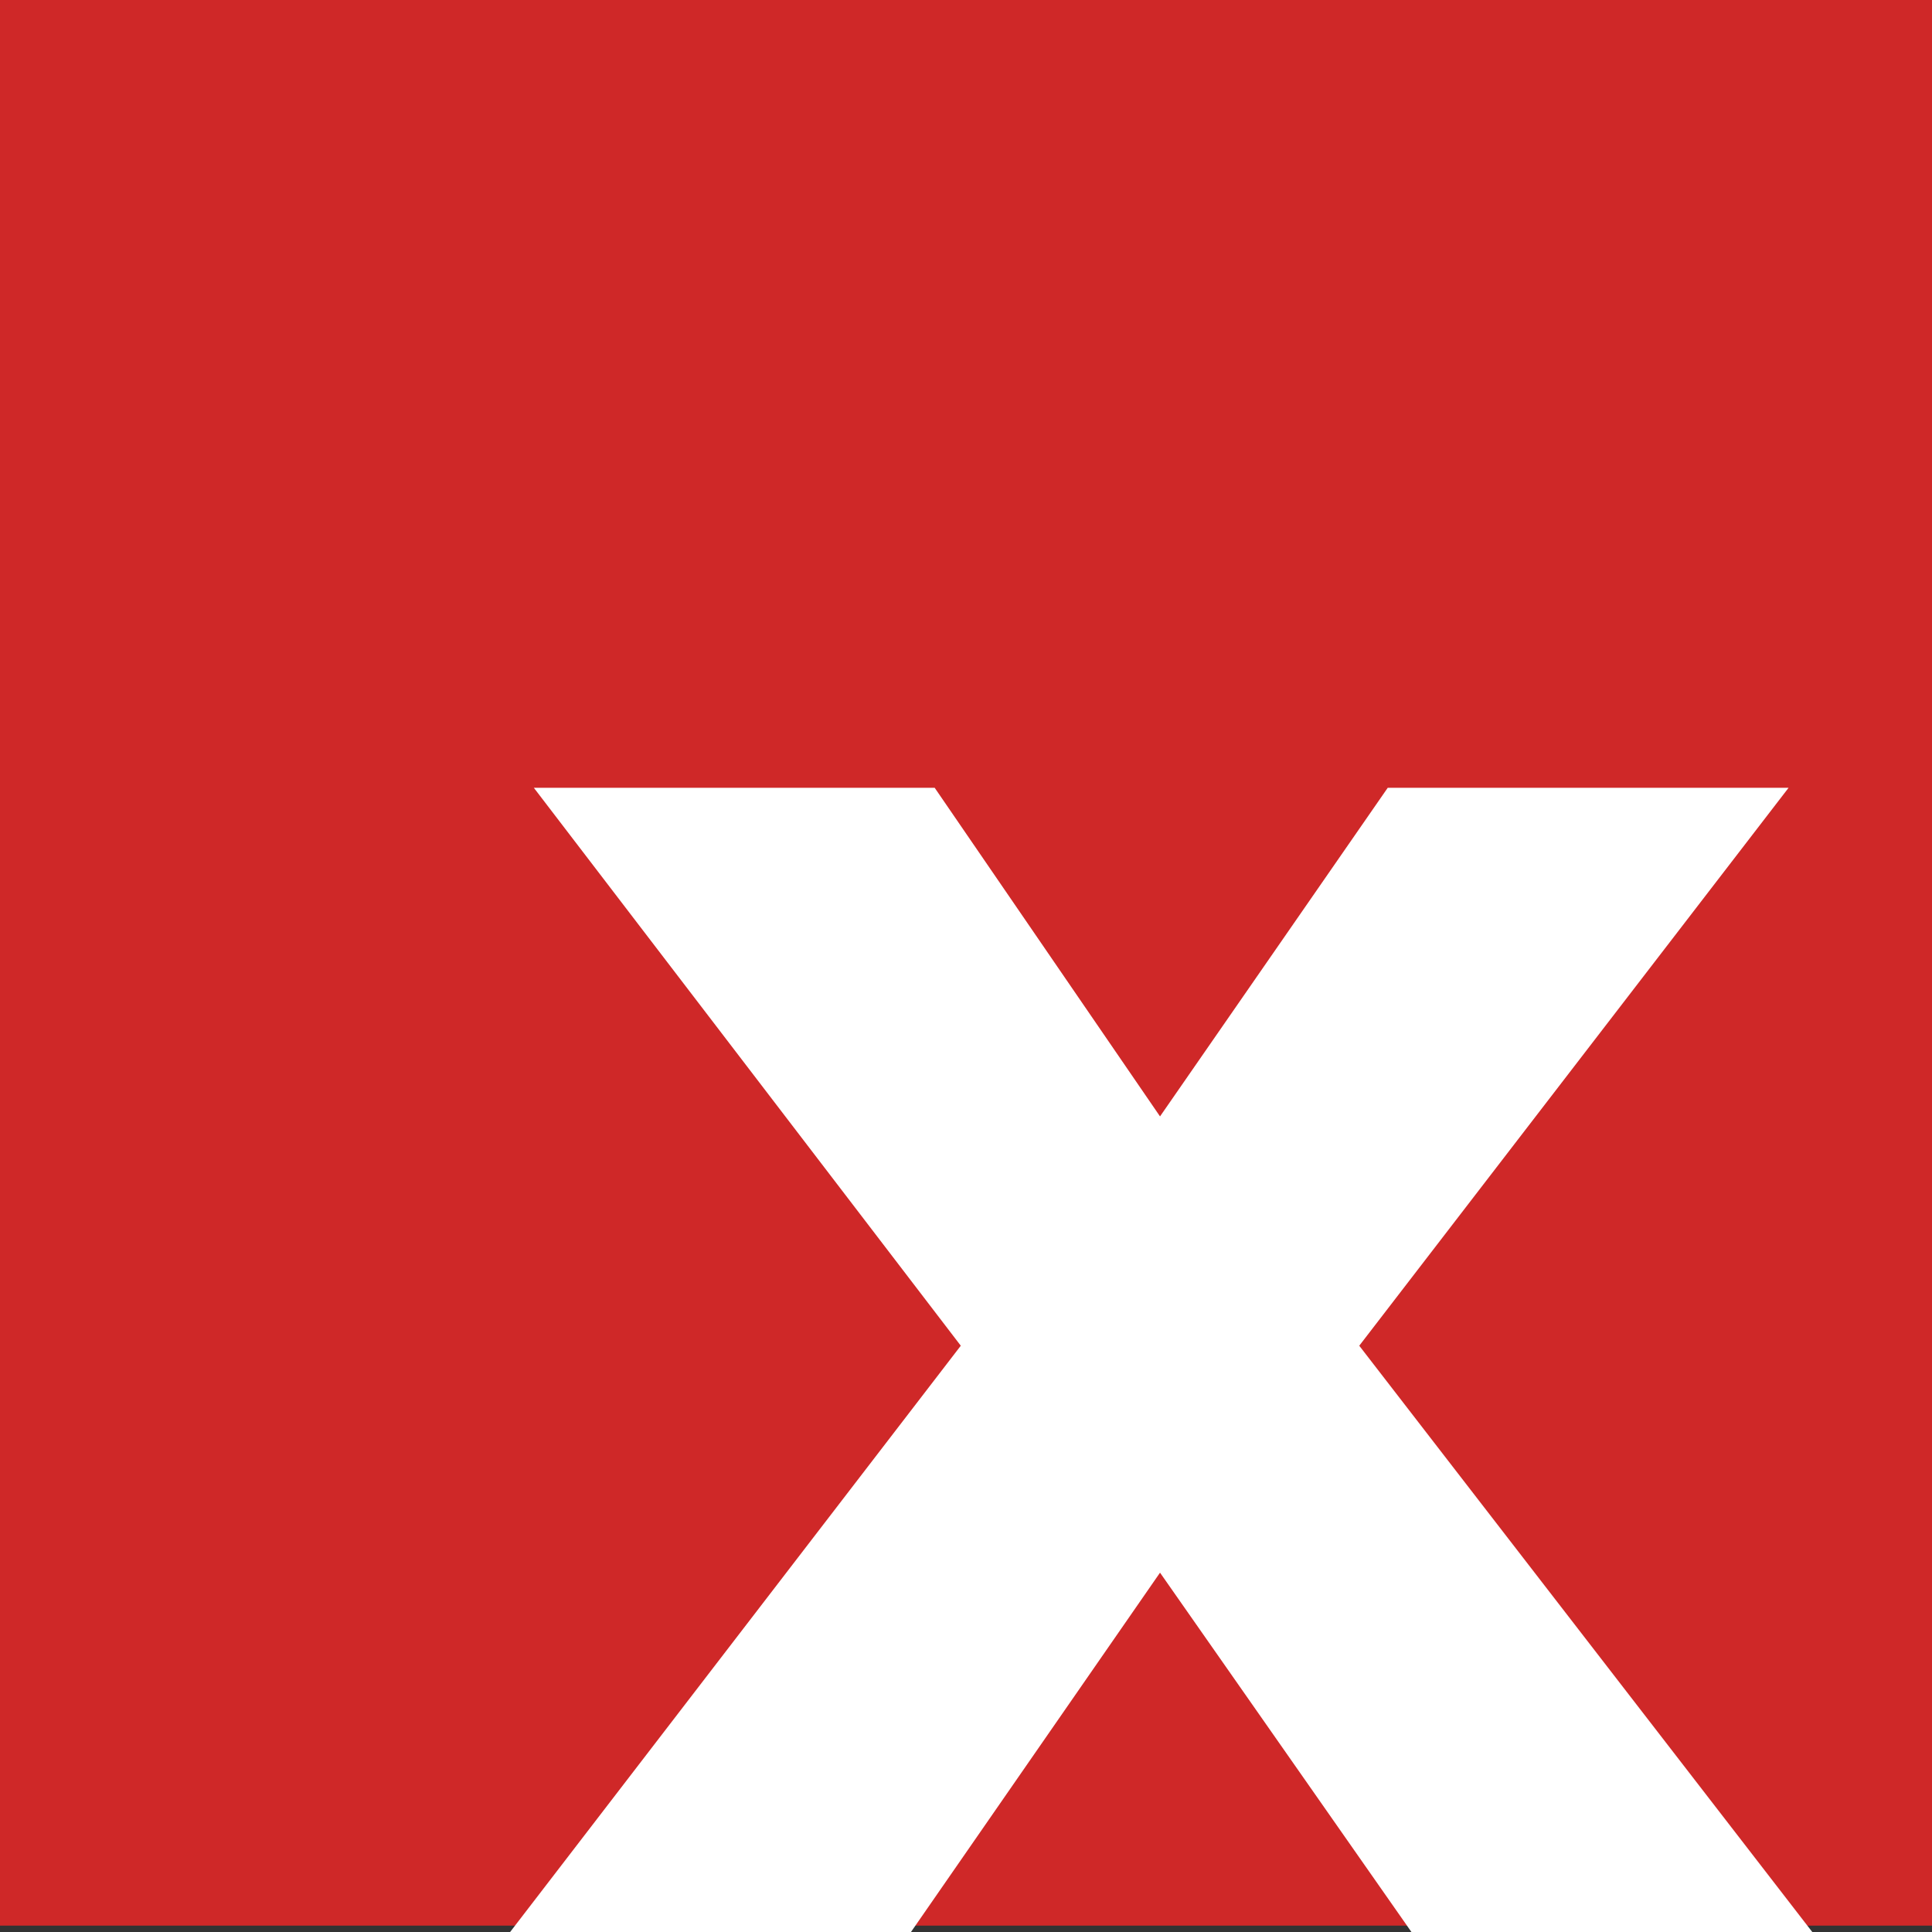
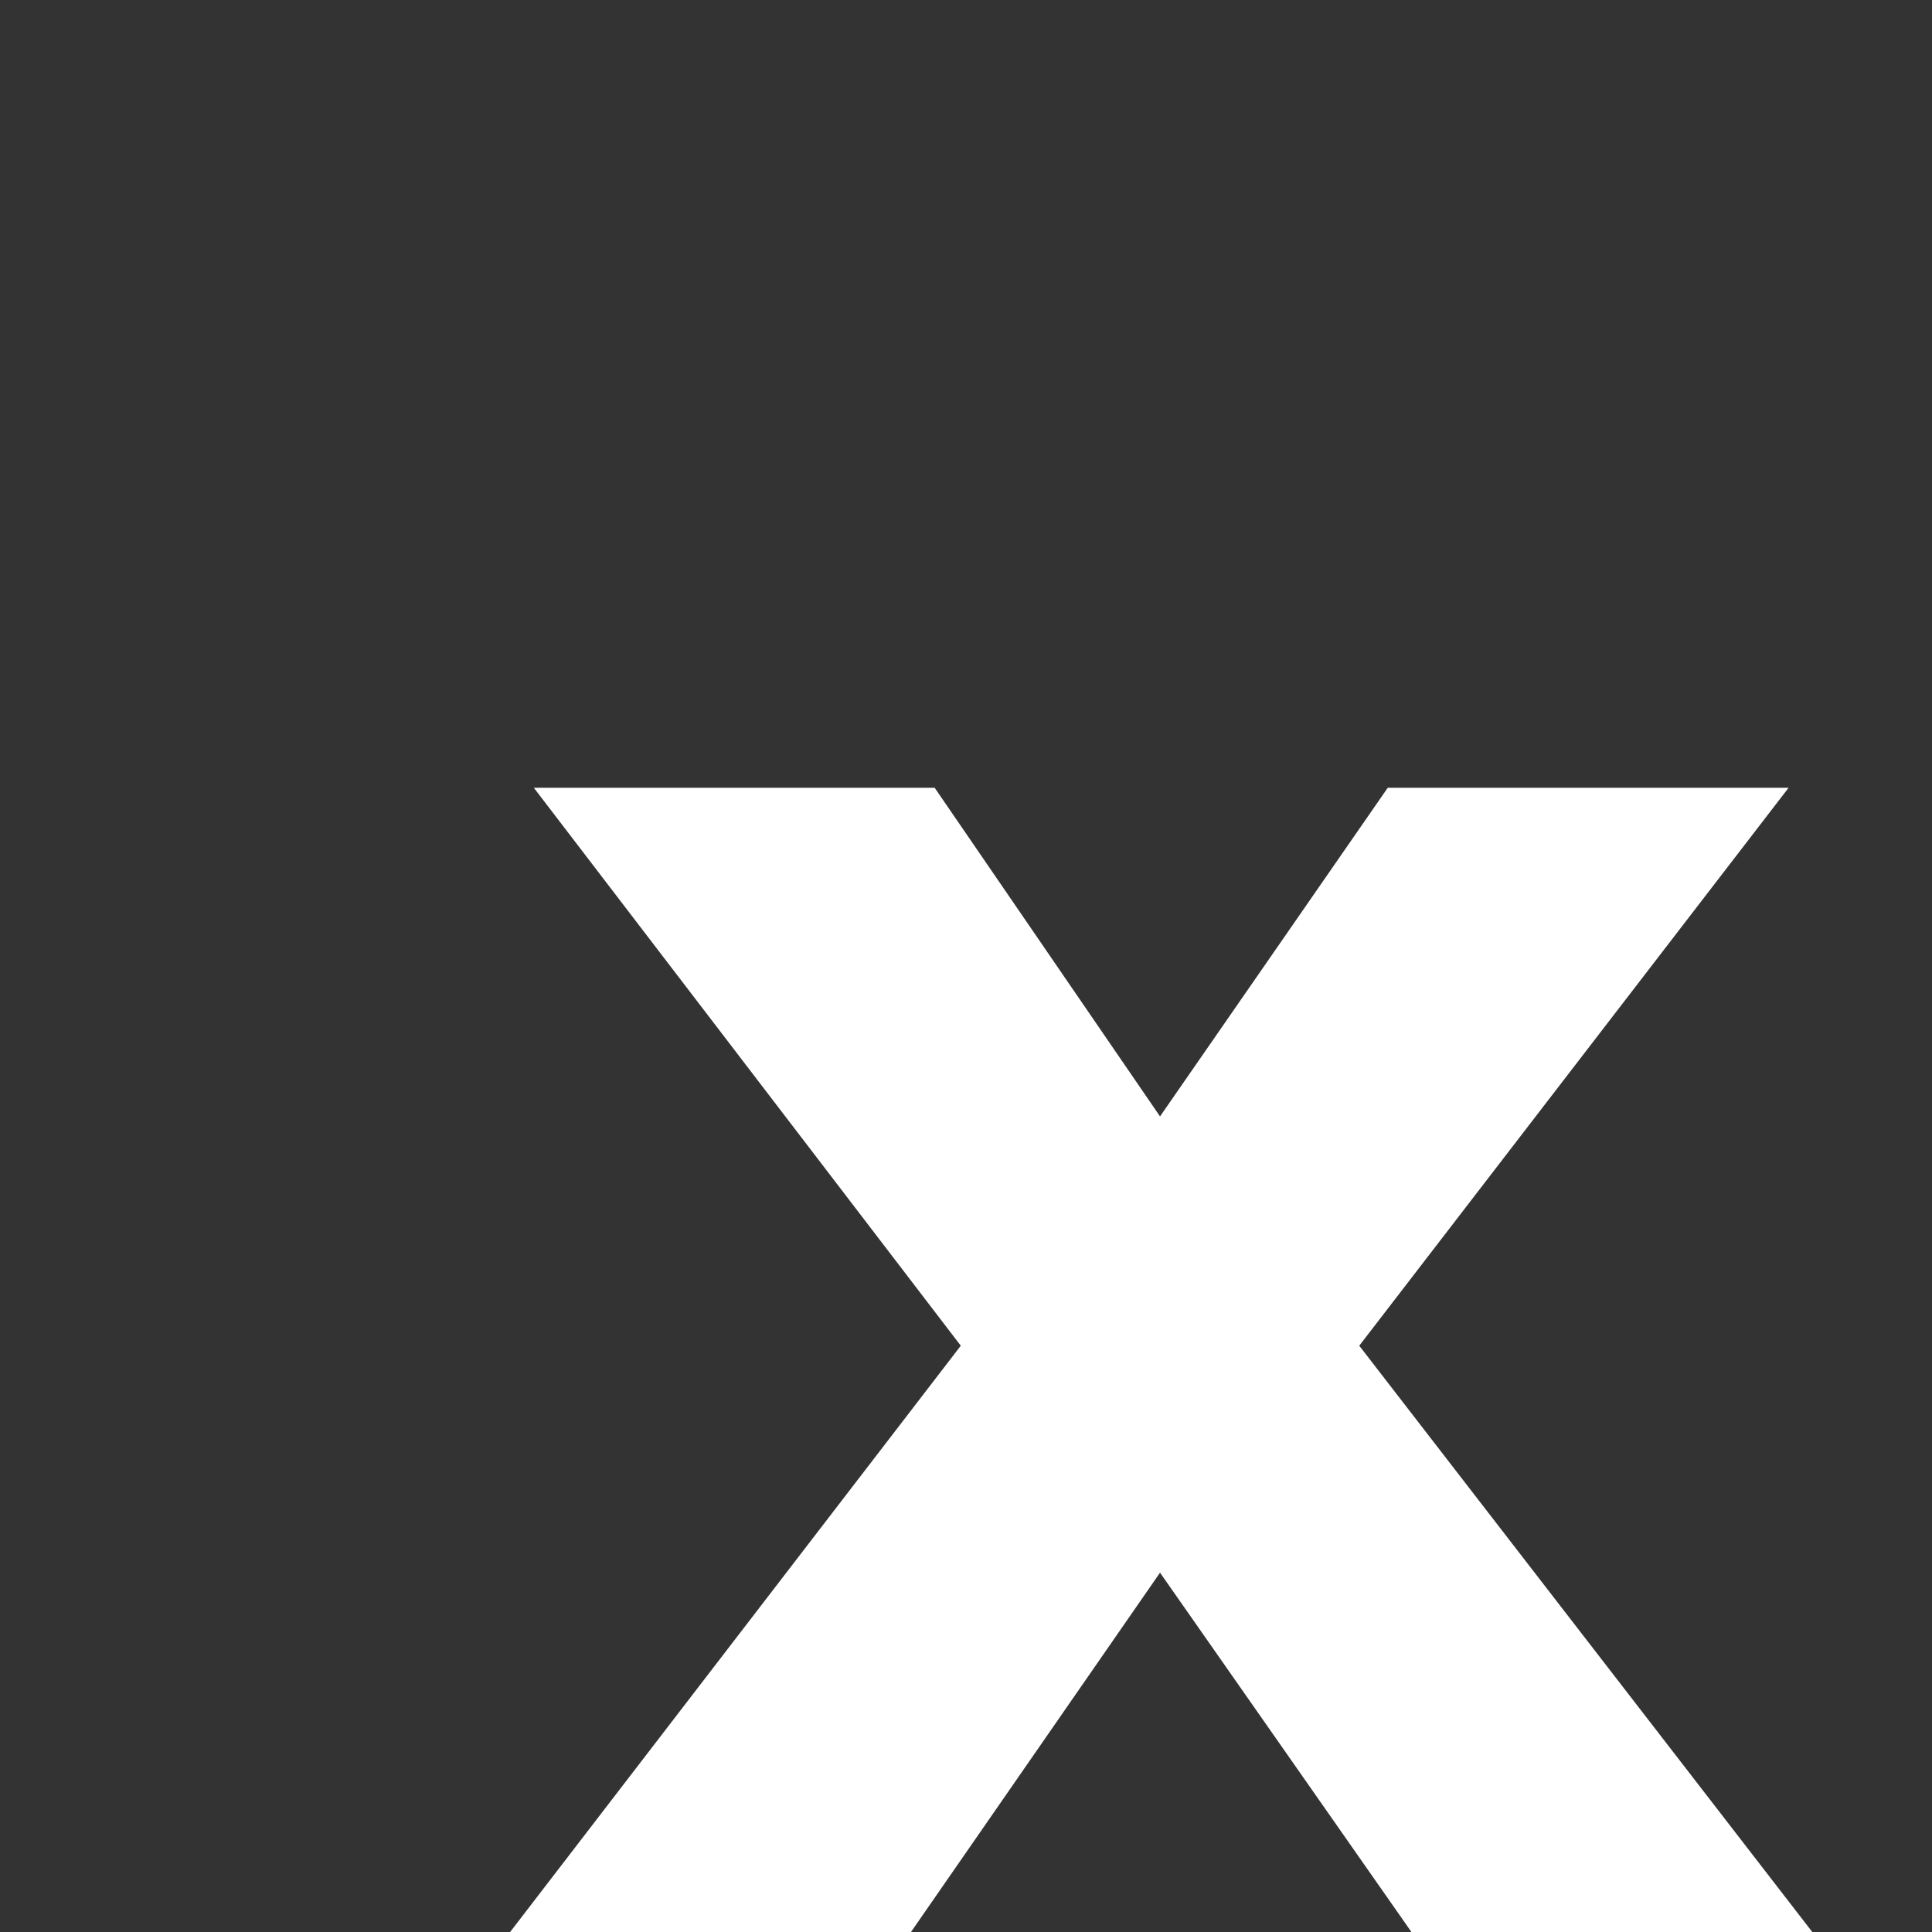
<svg xmlns="http://www.w3.org/2000/svg" xmlns:ns1="http://sodipodi.sourceforge.net/DTD/sodipodi-0.dtd" xmlns:ns2="http://www.inkscape.org/namespaces/inkscape" width="500mm" height="500mm" viewBox="0 0 500 500" version="1.1" id="svg3719" ns1:docname="xtrose_logo.svg" ns2:version="1.0 (4035a4fb49, 2020-05-01)">
  <rect x="0" y="0" width="500" height="500" fill="#333333" stroke="none" />
  <defs id="defs3713" />
  <ns1:namedview id="base" pagecolor="#ffffff" bordercolor="#666666" borderopacity="1.0" ns2:pageopacity="0.0" ns2:pageshadow="2" ns2:zoom="0.22627418" ns2:cx="369.38251" ns2:cy="1249.2143" ns2:document-units="mm" ns2:current-layer="layer1" showgrid="false" ns2:window-width="2560" ns2:window-height="1353" ns2:window-x="1920" ns2:window-y="0" ns2:window-maximized="1" ns2:lockguides="false" ns2:document-rotation="0" />
  <g ns2:label="Ebene 1" ns2:groupmode="layer" id="layer1" transform="translate(-403.83,-8.707)">
-     <rect id="rect3723" width="500" height="498.35" x="403.83" y="8.707" style="fill:#cf2828;fill-opacity:1;stroke-width:0.571" />
    <path id="path879" style="font-style:normal;font-variant:normal;font-weight:bold;font-stretch:normal;font-size:37.587px;line-height:1.25;font-family:Play;-inkscape-font-specification:'Play Bold';letter-spacing:0px;word-spacing:0px;fill:#ffffff;fill-opacity:1;stroke:none;stroke-width:0.571" d="M 872.847,508.707 H 769.109 l -65.066,-92.995 -64.453,92.995 H 535.852 L 652.481,356.978 541.991,212.592 h 103.738 l 58.314,85.041 58.928,-85.041 H 866.709 L 755.605,356.978 Z" />
  </g>
</svg>